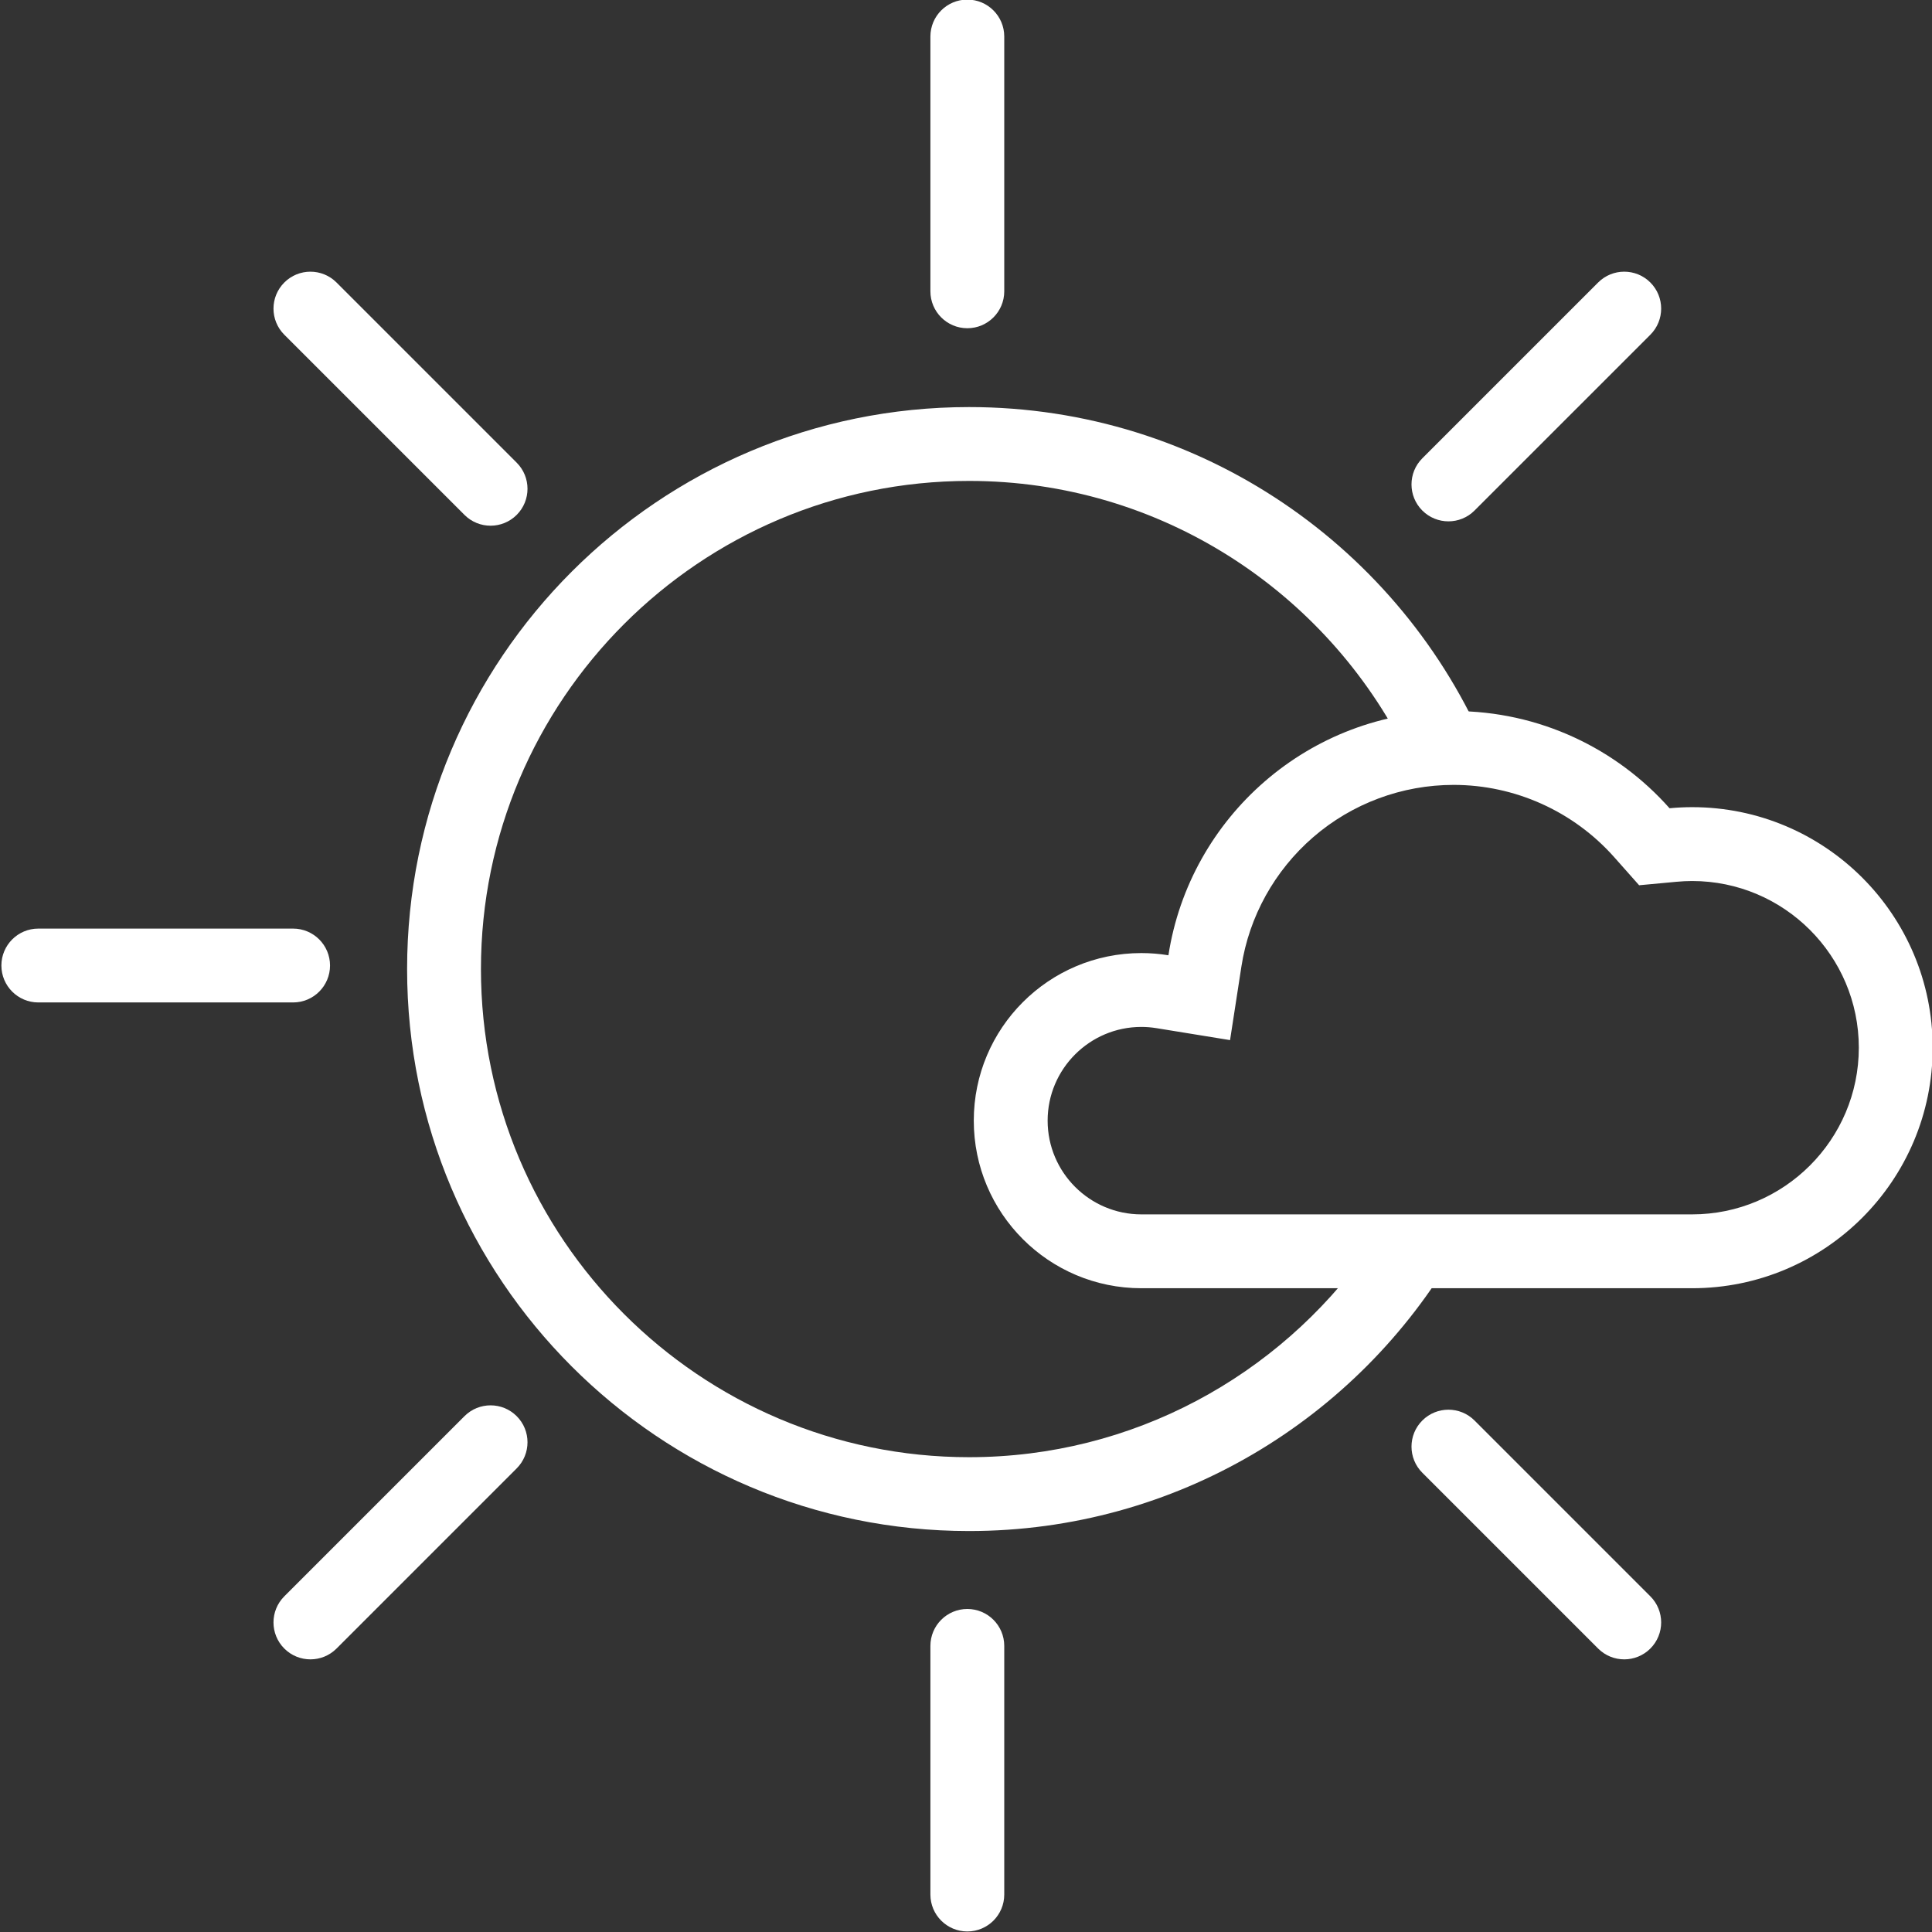
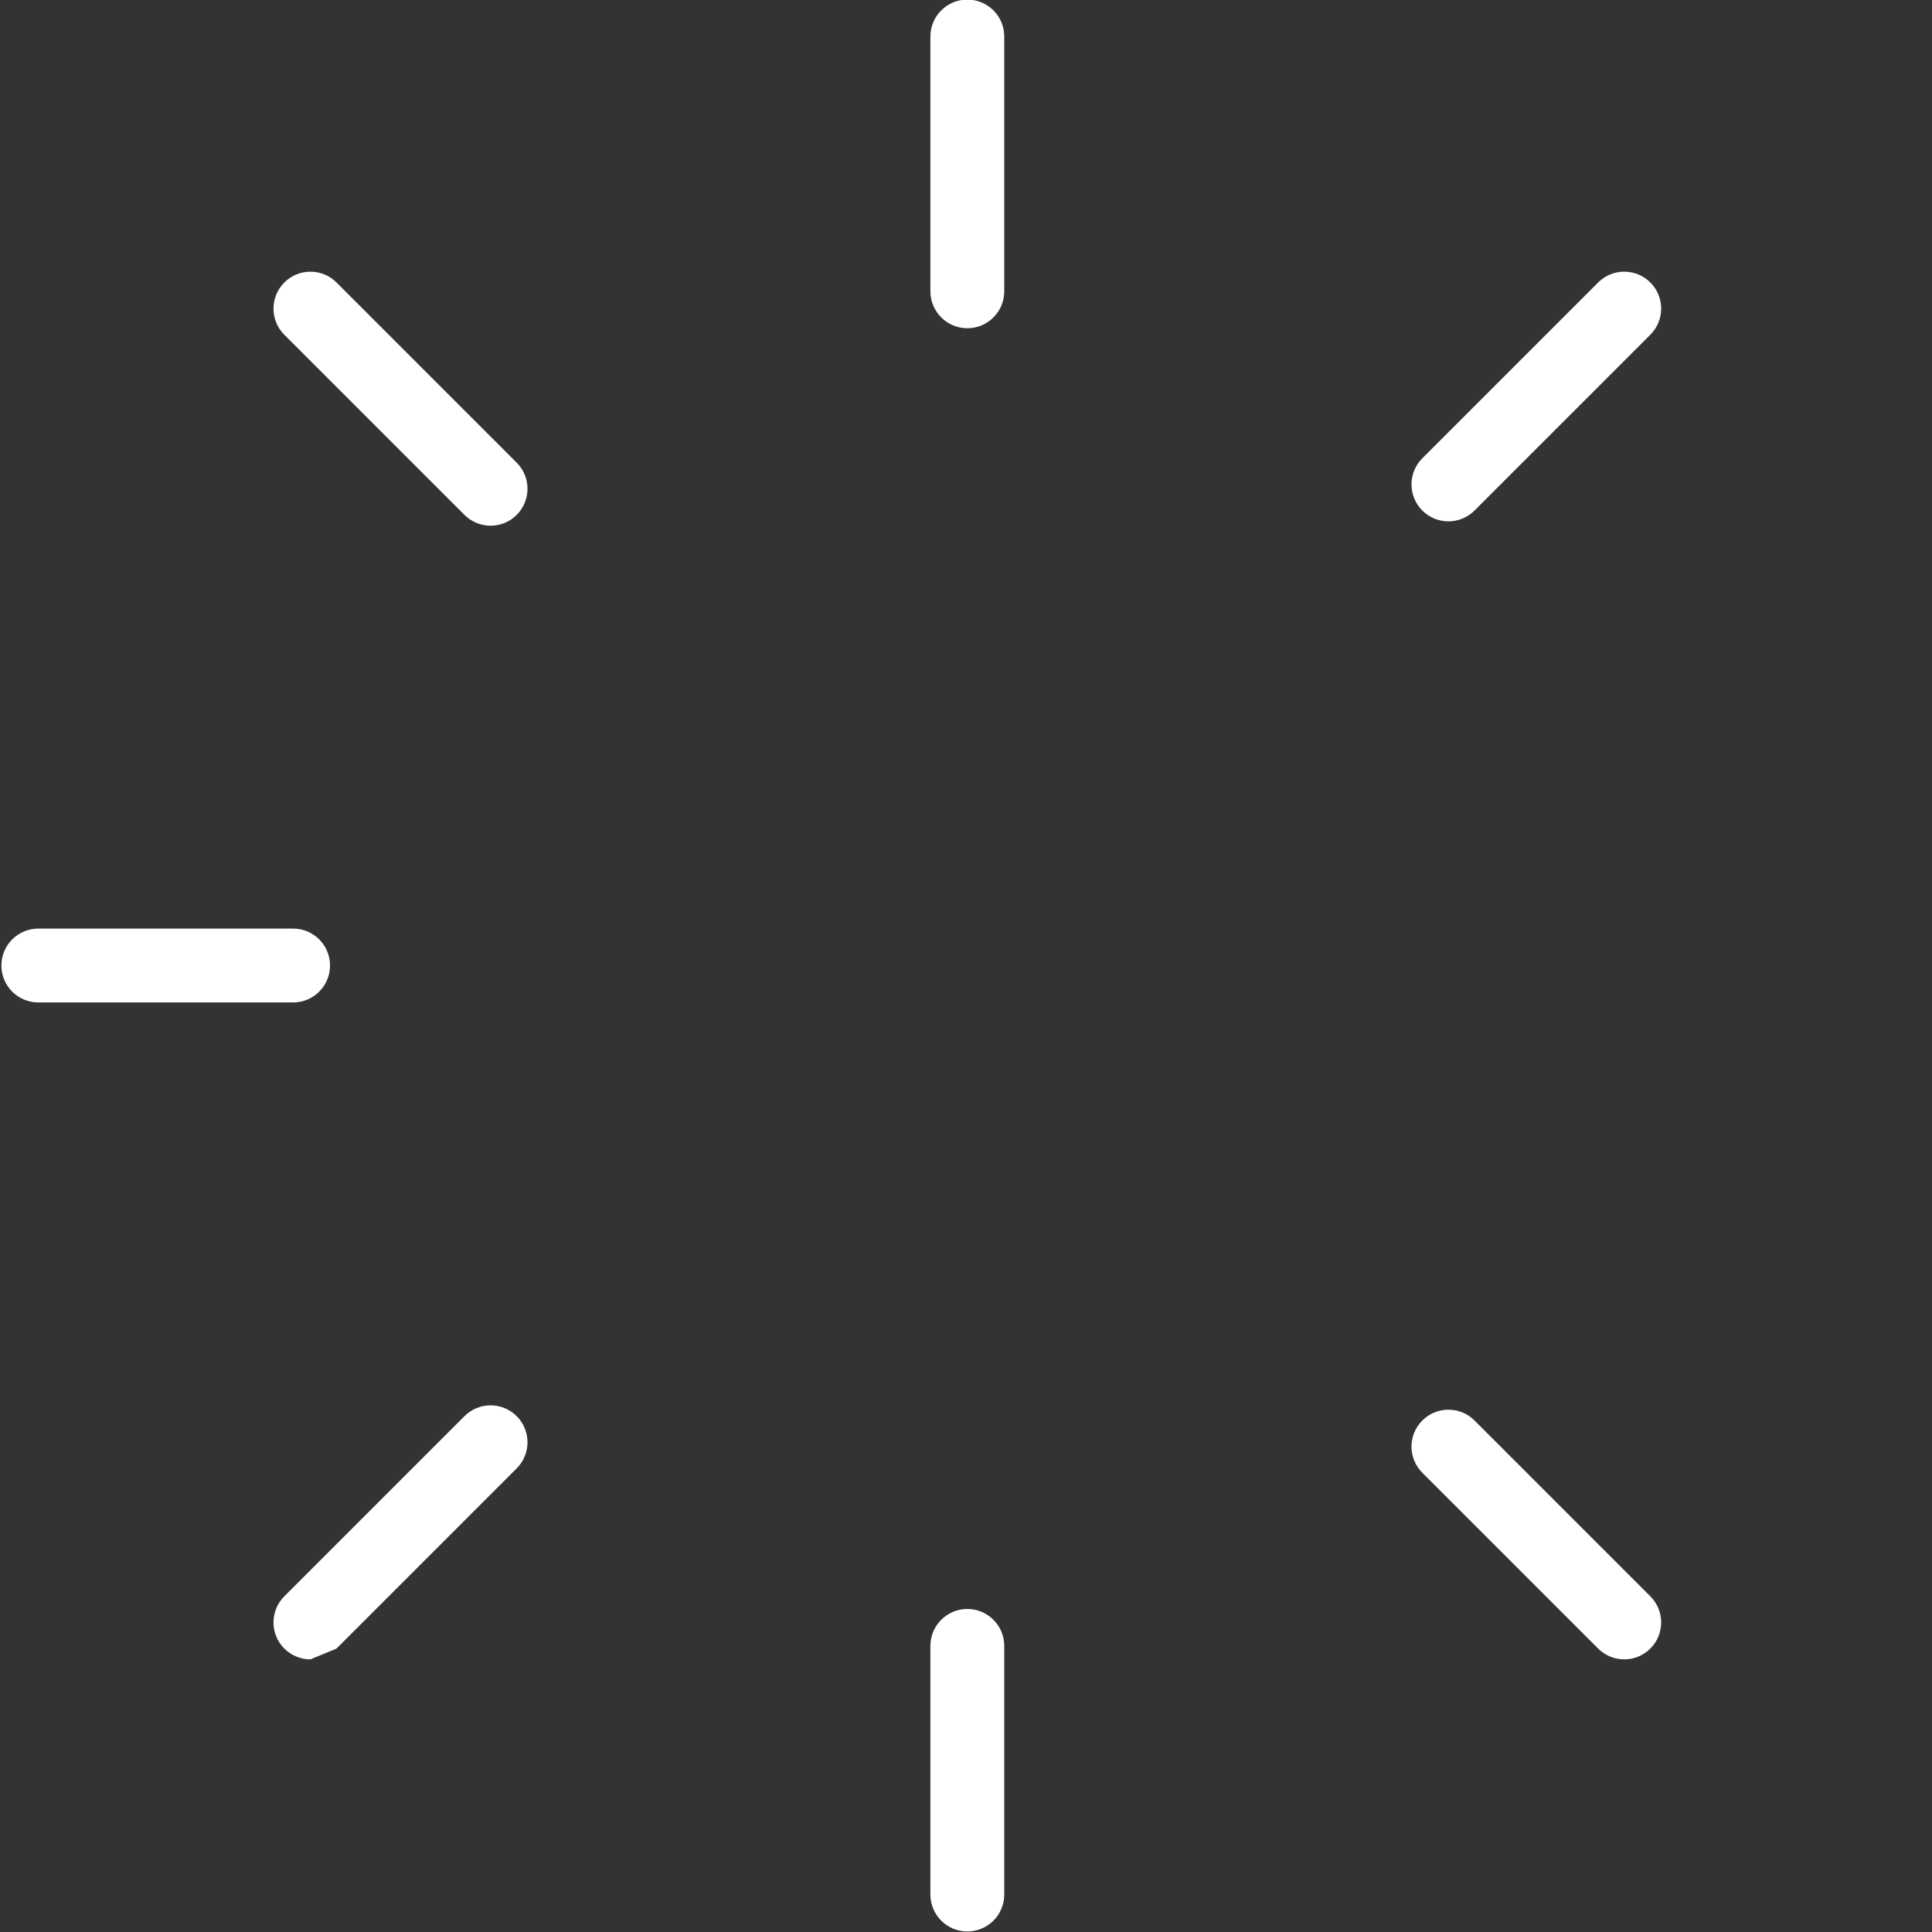
<svg xmlns="http://www.w3.org/2000/svg" version="1.1" id="Icons" x="0px" y="0px" viewBox="0 0 313.92 313.92" style="enable-background:new 0 0 313.92 313.92;" xml:space="preserve">
  <rect x="0" y="0" width="313.92" height="313.92" fill="#333333" stroke="none" />
  <style type="text/css">
	.st0{fill:#FFFFFF;}
	.st1{fill:#FFFFFF;}
	.st2{fill:#FFFFFF;}
	.st3{fill:#FFFFFF;}
</style>
  <g>
    <g>
      <path class="st0" d="M157.176,53.332c-3.314,0-6-2.687-6-6V5.933c0-3.313,2.686-6,6-6c3.313,0,6,2.687,6,6v41.399    C163.176,50.646,160.489,53.332,157.176,53.332z" />
    </g>
    <g>
      <path class="st0" d="M157.176,313.832c-3.314,0-6-2.686-6-6v-40.399c0-3.313,2.686-6,6-6c3.313,0,6,2.687,6,6v40.399    C163.176,311.146,160.489,313.832,157.176,313.832z" />
    </g>
    <g>
      <path class="st0" d="M79.712,85.419c-1.536,0-3.071-0.585-4.243-1.757L46.196,54.388c-2.343-2.343-2.343-6.142,0-8.485    c2.343-2.343,6.142-2.344,8.485,0l29.273,29.274c2.343,2.343,2.343,6.142,0,8.485C82.783,84.833,81.247,85.419,79.712,85.419z" />
    </g>
    <g>
      <path class="st0" d="M263.914,269.62c-1.536,0-3.071-0.586-4.243-1.757l-28.567-28.567c-2.343-2.343-2.343-6.142,0-8.485    c2.343-2.343,6.143-2.343,8.485,0l28.567,28.567c2.343,2.343,2.343,6.142,0,8.485C266.985,269.034,265.449,269.62,263.914,269.62z    " />
    </g>
    <g>
      <path class="st0" d="M47.625,162.882H6.226c-3.314,0-6-2.686-6-6c0-3.313,2.686-6,6-6h41.399c3.313,0,6,2.687,6,6    C53.625,160.196,50.939,162.882,47.625,162.882z" />
    </g>
    <g>
-       <path class="st0" d="M50.438,269.62c-1.536,0-3.071-0.586-4.243-1.757c-2.343-2.343-2.343-6.142,0-8.485l29.274-29.274    c2.343-2.343,6.142-2.343,8.485,0c2.343,2.343,2.343,6.142,0,8.485l-29.273,29.274C53.51,269.034,51.974,269.62,50.438,269.62z" />
+       <path class="st0" d="M50.438,269.62c-1.536,0-3.071-0.586-4.243-1.757c-2.343-2.343-2.343-6.142,0-8.485l29.274-29.274    c2.343-2.343,6.142-2.343,8.485,0c2.343,2.343,2.343,6.142,0,8.485l-29.273,29.274z" />
    </g>
    <g>
      <path class="st0" d="M235.347,84.711c-1.536,0-3.071-0.585-4.243-1.757c-2.343-2.343-2.343-6.142,0-8.485l28.567-28.567    c2.343-2.343,6.142-2.344,8.485,0c2.343,2.343,2.343,6.142,0,8.485l-28.567,28.566C238.418,84.126,236.882,84.711,235.347,84.711z    " />
    </g>
  </g>
-   <path class="st0" d="M222.11,203.317c-14.388,20.224-37.995,33.454-64.65,33.454c-43.734,0-79.314-35.58-79.314-79.314  s35.58-79.314,79.314-79.314c31.104,0,58.069,18.006,71.058,44.134c2.496-0.485,5.06-0.745,7.672-0.745  c1.819,0,3.623,0.136,5.406,0.375c-13.864-32.771-46.314-55.765-84.135-55.765c-50.431,0-91.314,40.883-91.314,91.314  c0,50.431,40.883,91.314,91.314,91.314c33.714,0,63.157-18.273,78.975-45.454H222.11z" />
  <g>
    <g>
-       <path class="st1" d="M236.19,127.533c9.964,0,19.48,4.286,26.108,11.759l4.035,4.549l6.056-0.564    c0.905-0.084,1.741-0.125,2.557-0.125c14.934,0,27.083,12.149,27.083,27.083c0,14.933-12.149,27.083-27.083,27.083h-89.493    c-8.398,0-15.229-6.832-15.229-15.229c0-8.397,6.831-15.229,15.229-15.229c0.811,0,1.643,0.068,2.473,0.203l11.939,1.94    l1.845-11.955c1.255-8.134,5.399-15.601,11.669-21.025C219.707,130.548,227.808,127.533,236.19,127.533 M236.19,115.533    c-23.446,0-42.872,17.208-46.34,39.684c-1.432-0.232-2.9-0.358-4.397-0.358c-15.038,0-27.229,12.191-27.229,27.229    c0,15.039,12.191,27.229,27.229,27.229h89.493c21.585,0,39.083-17.498,39.083-39.083c0-21.585-17.498-39.083-39.083-39.083    c-1.238,0-2.461,0.064-3.67,0.177C262.685,121.644,250.154,115.533,236.19,115.533L236.19,115.533z" />
-     </g>
+       </g>
  </g>
</svg>